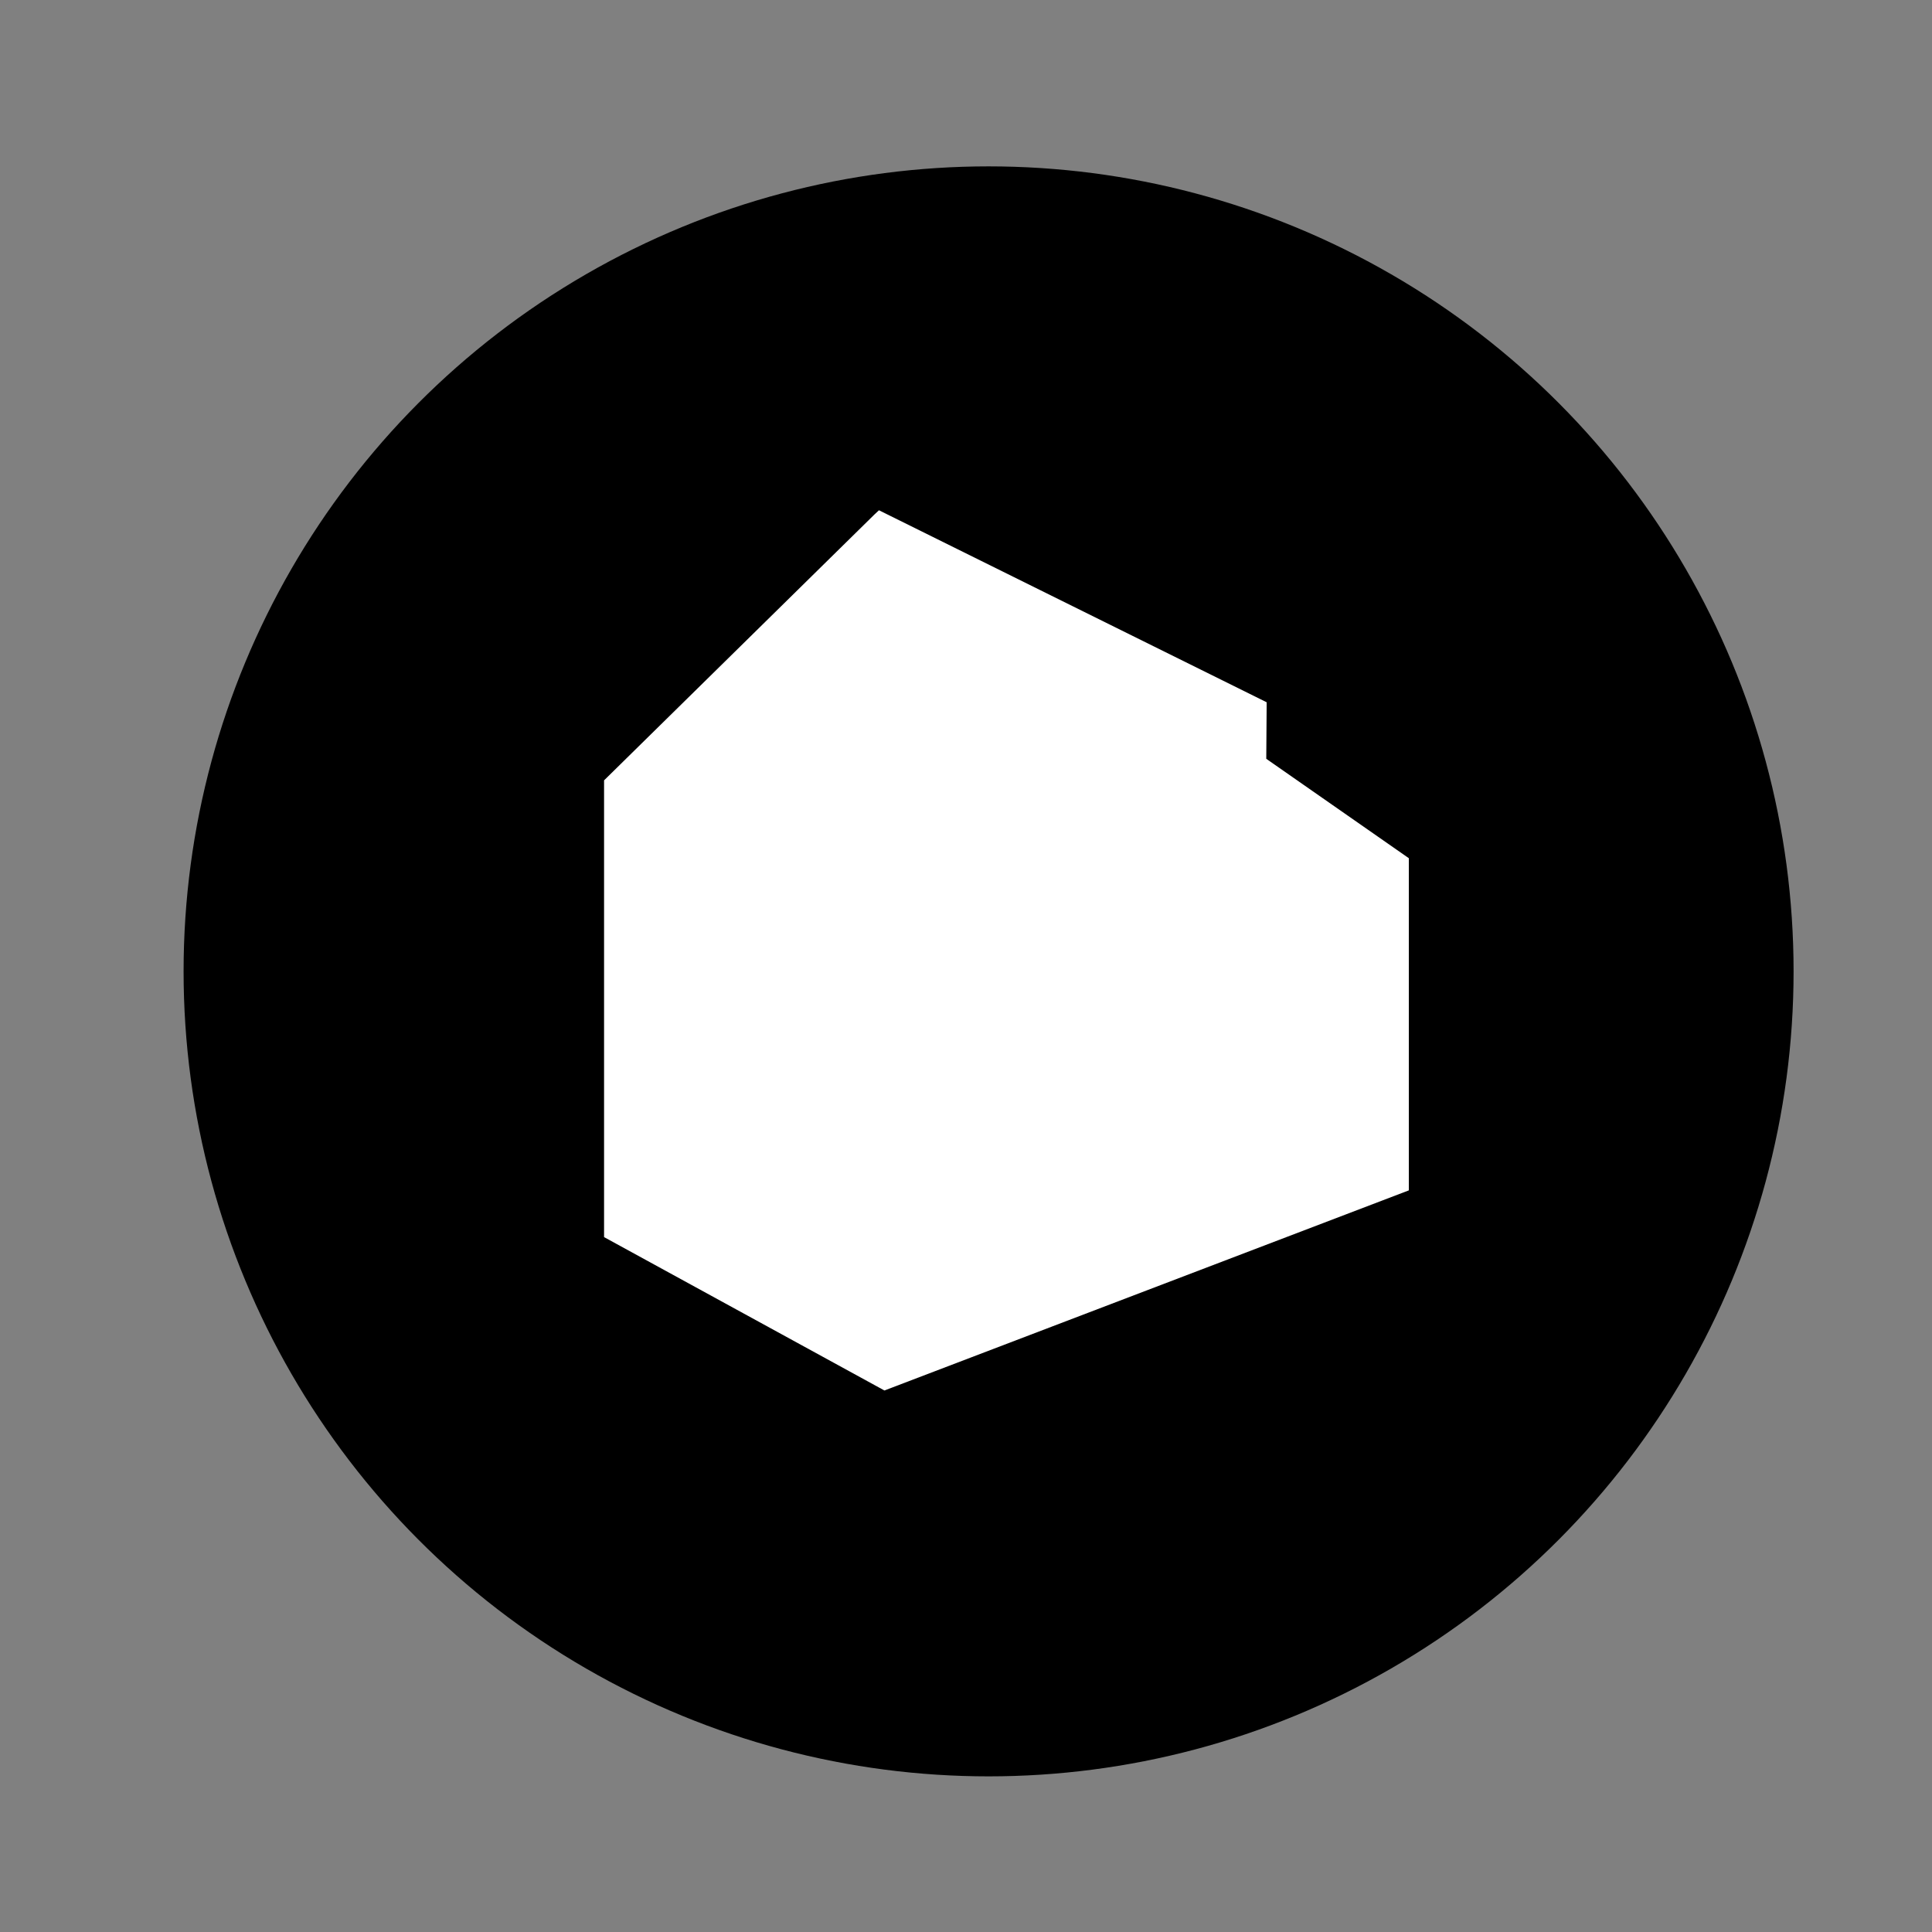
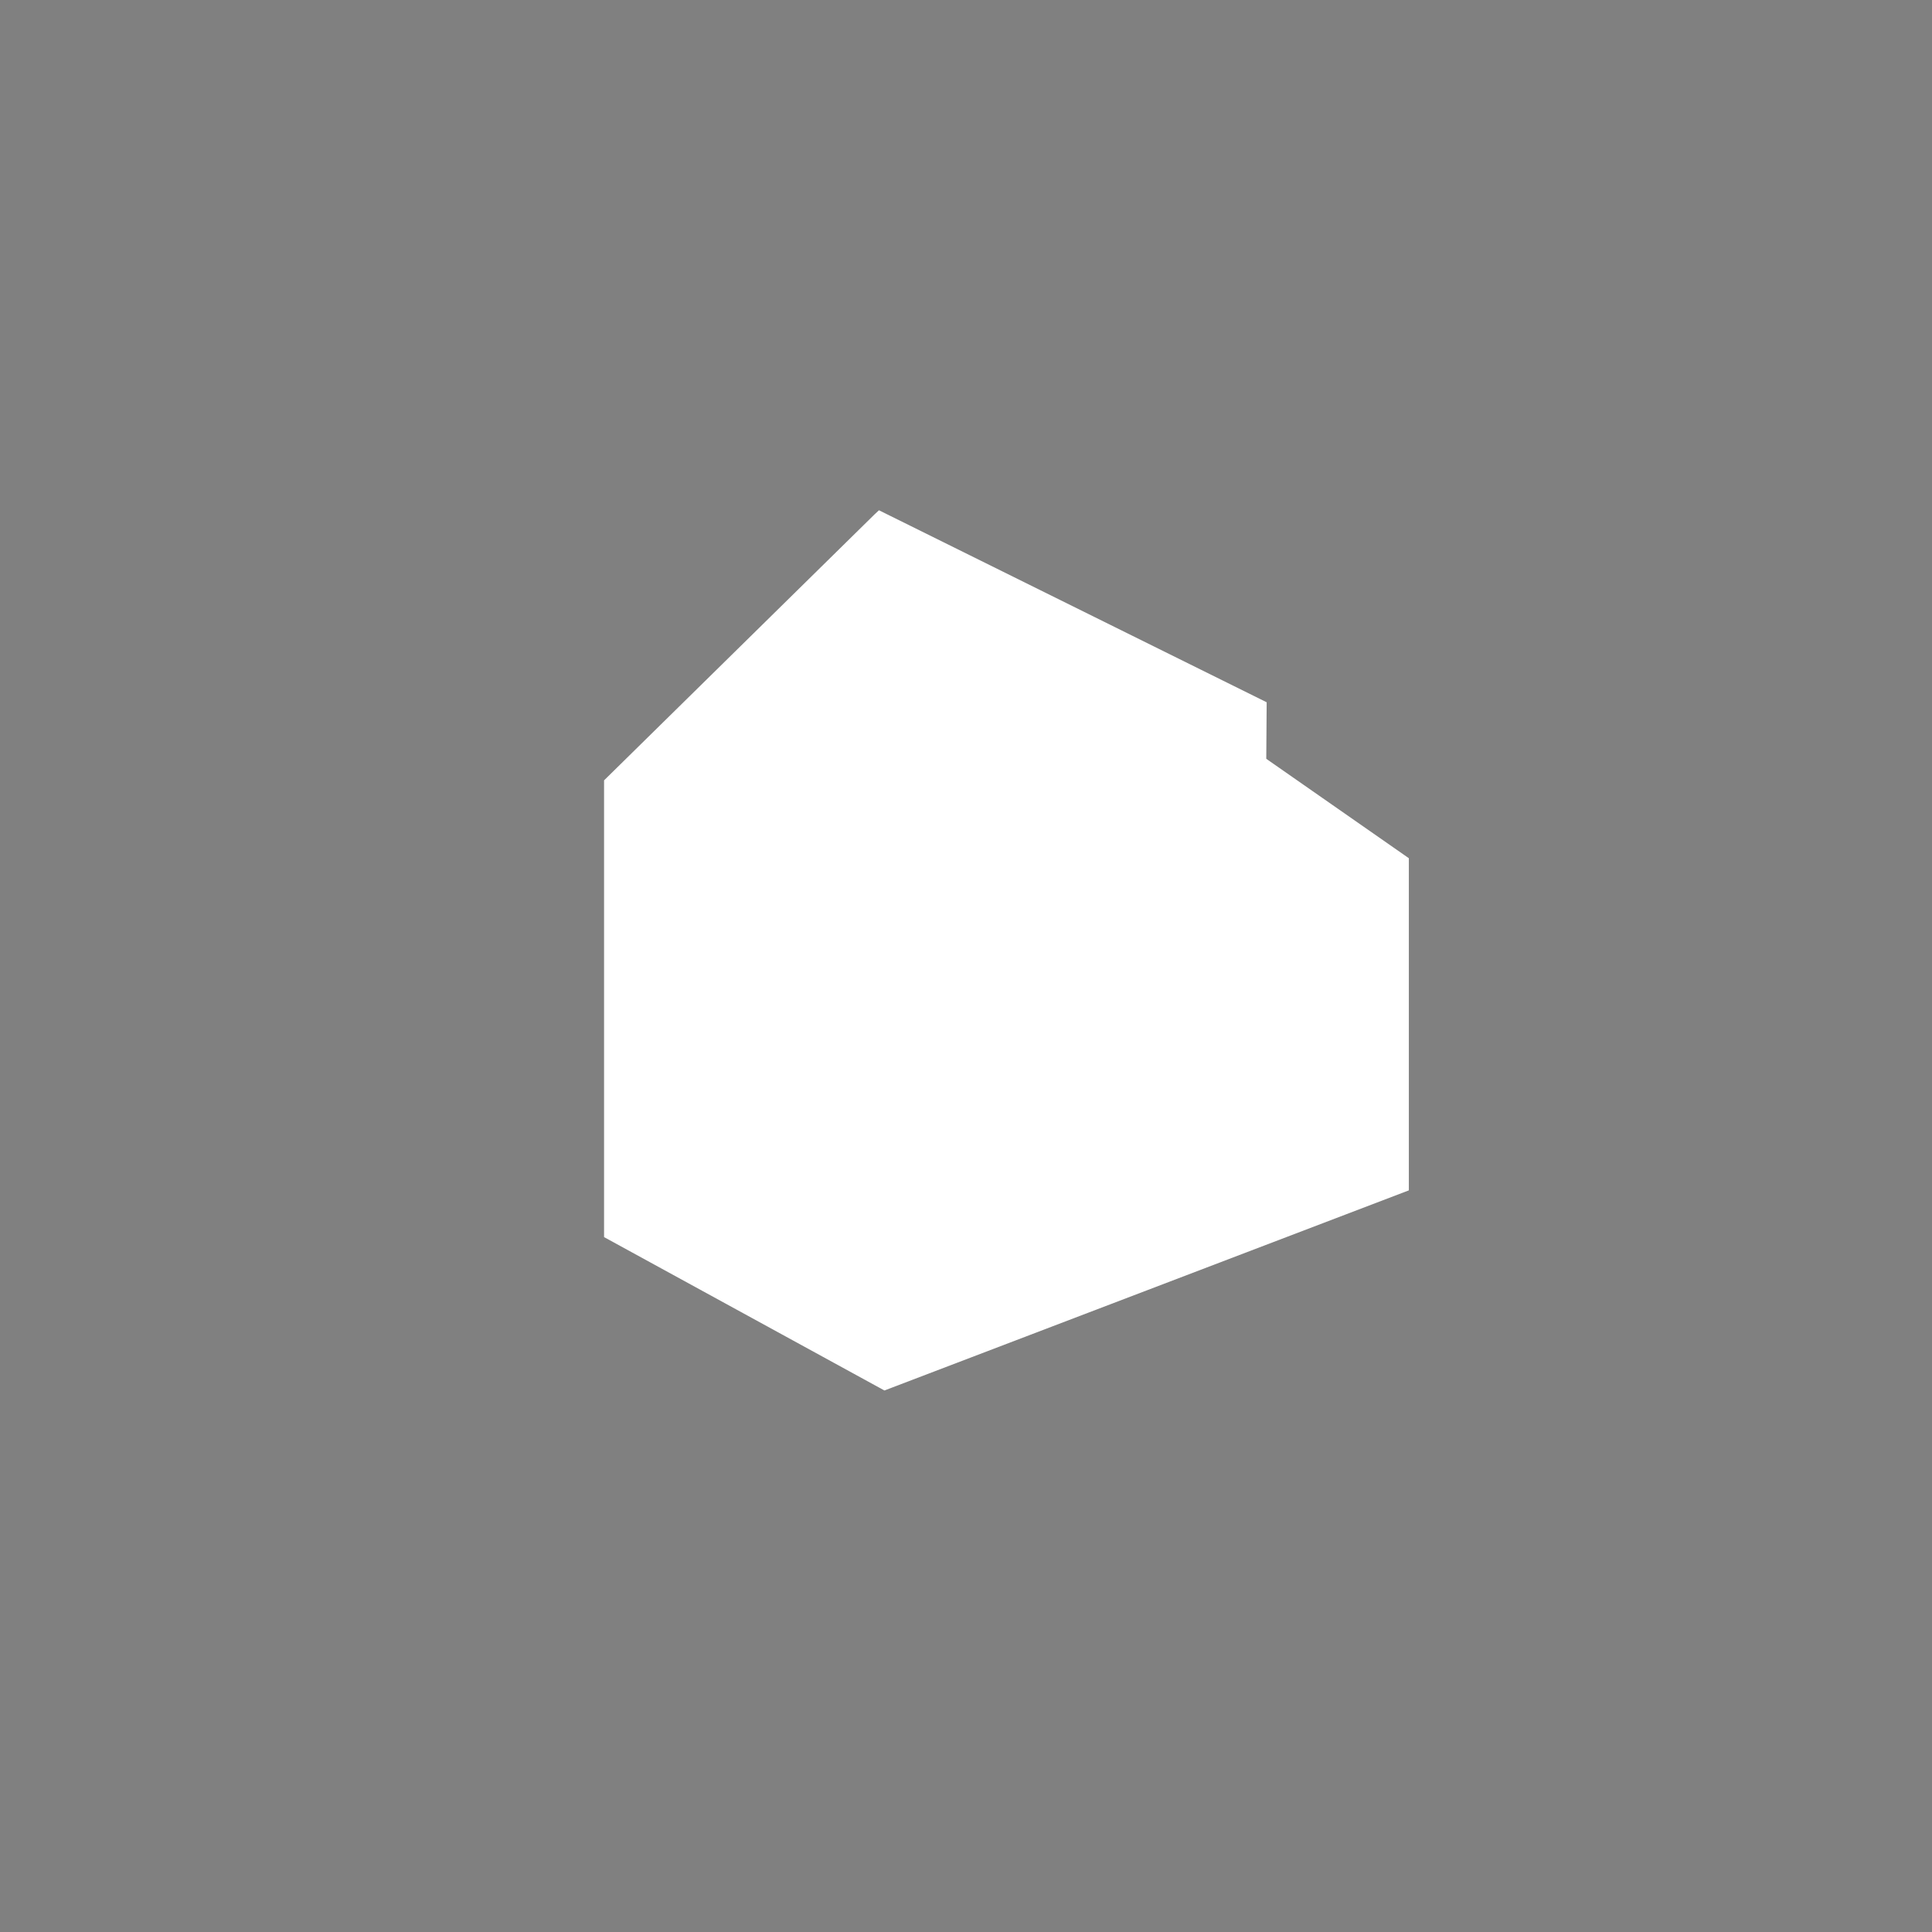
<svg xmlns="http://www.w3.org/2000/svg" viewBox="0 0 432 432">
  <rect x="0" y="0" width="432" height="432" fill="#808080" stroke="none" />
  <defs>
    <style>
      .cls-1 {
        fill: #fff;
      }
    </style>
  </defs>
  <g id="backing">
-     <circle cx="221.05" cy="217.2" r="180" />
-   </g>
+     </g>
  <g id="_5" data-name="5">
    <g id="Outline">
      <path class="cls-1" d="M197.75,310.91l-62.68-34.29v-102.13l60.48-59.47.99-.92,86.69,42.93-.09,12.64,31.88,22.23v74.27l-117.27,44.75Z" />
    </g>
  </g>
</svg>